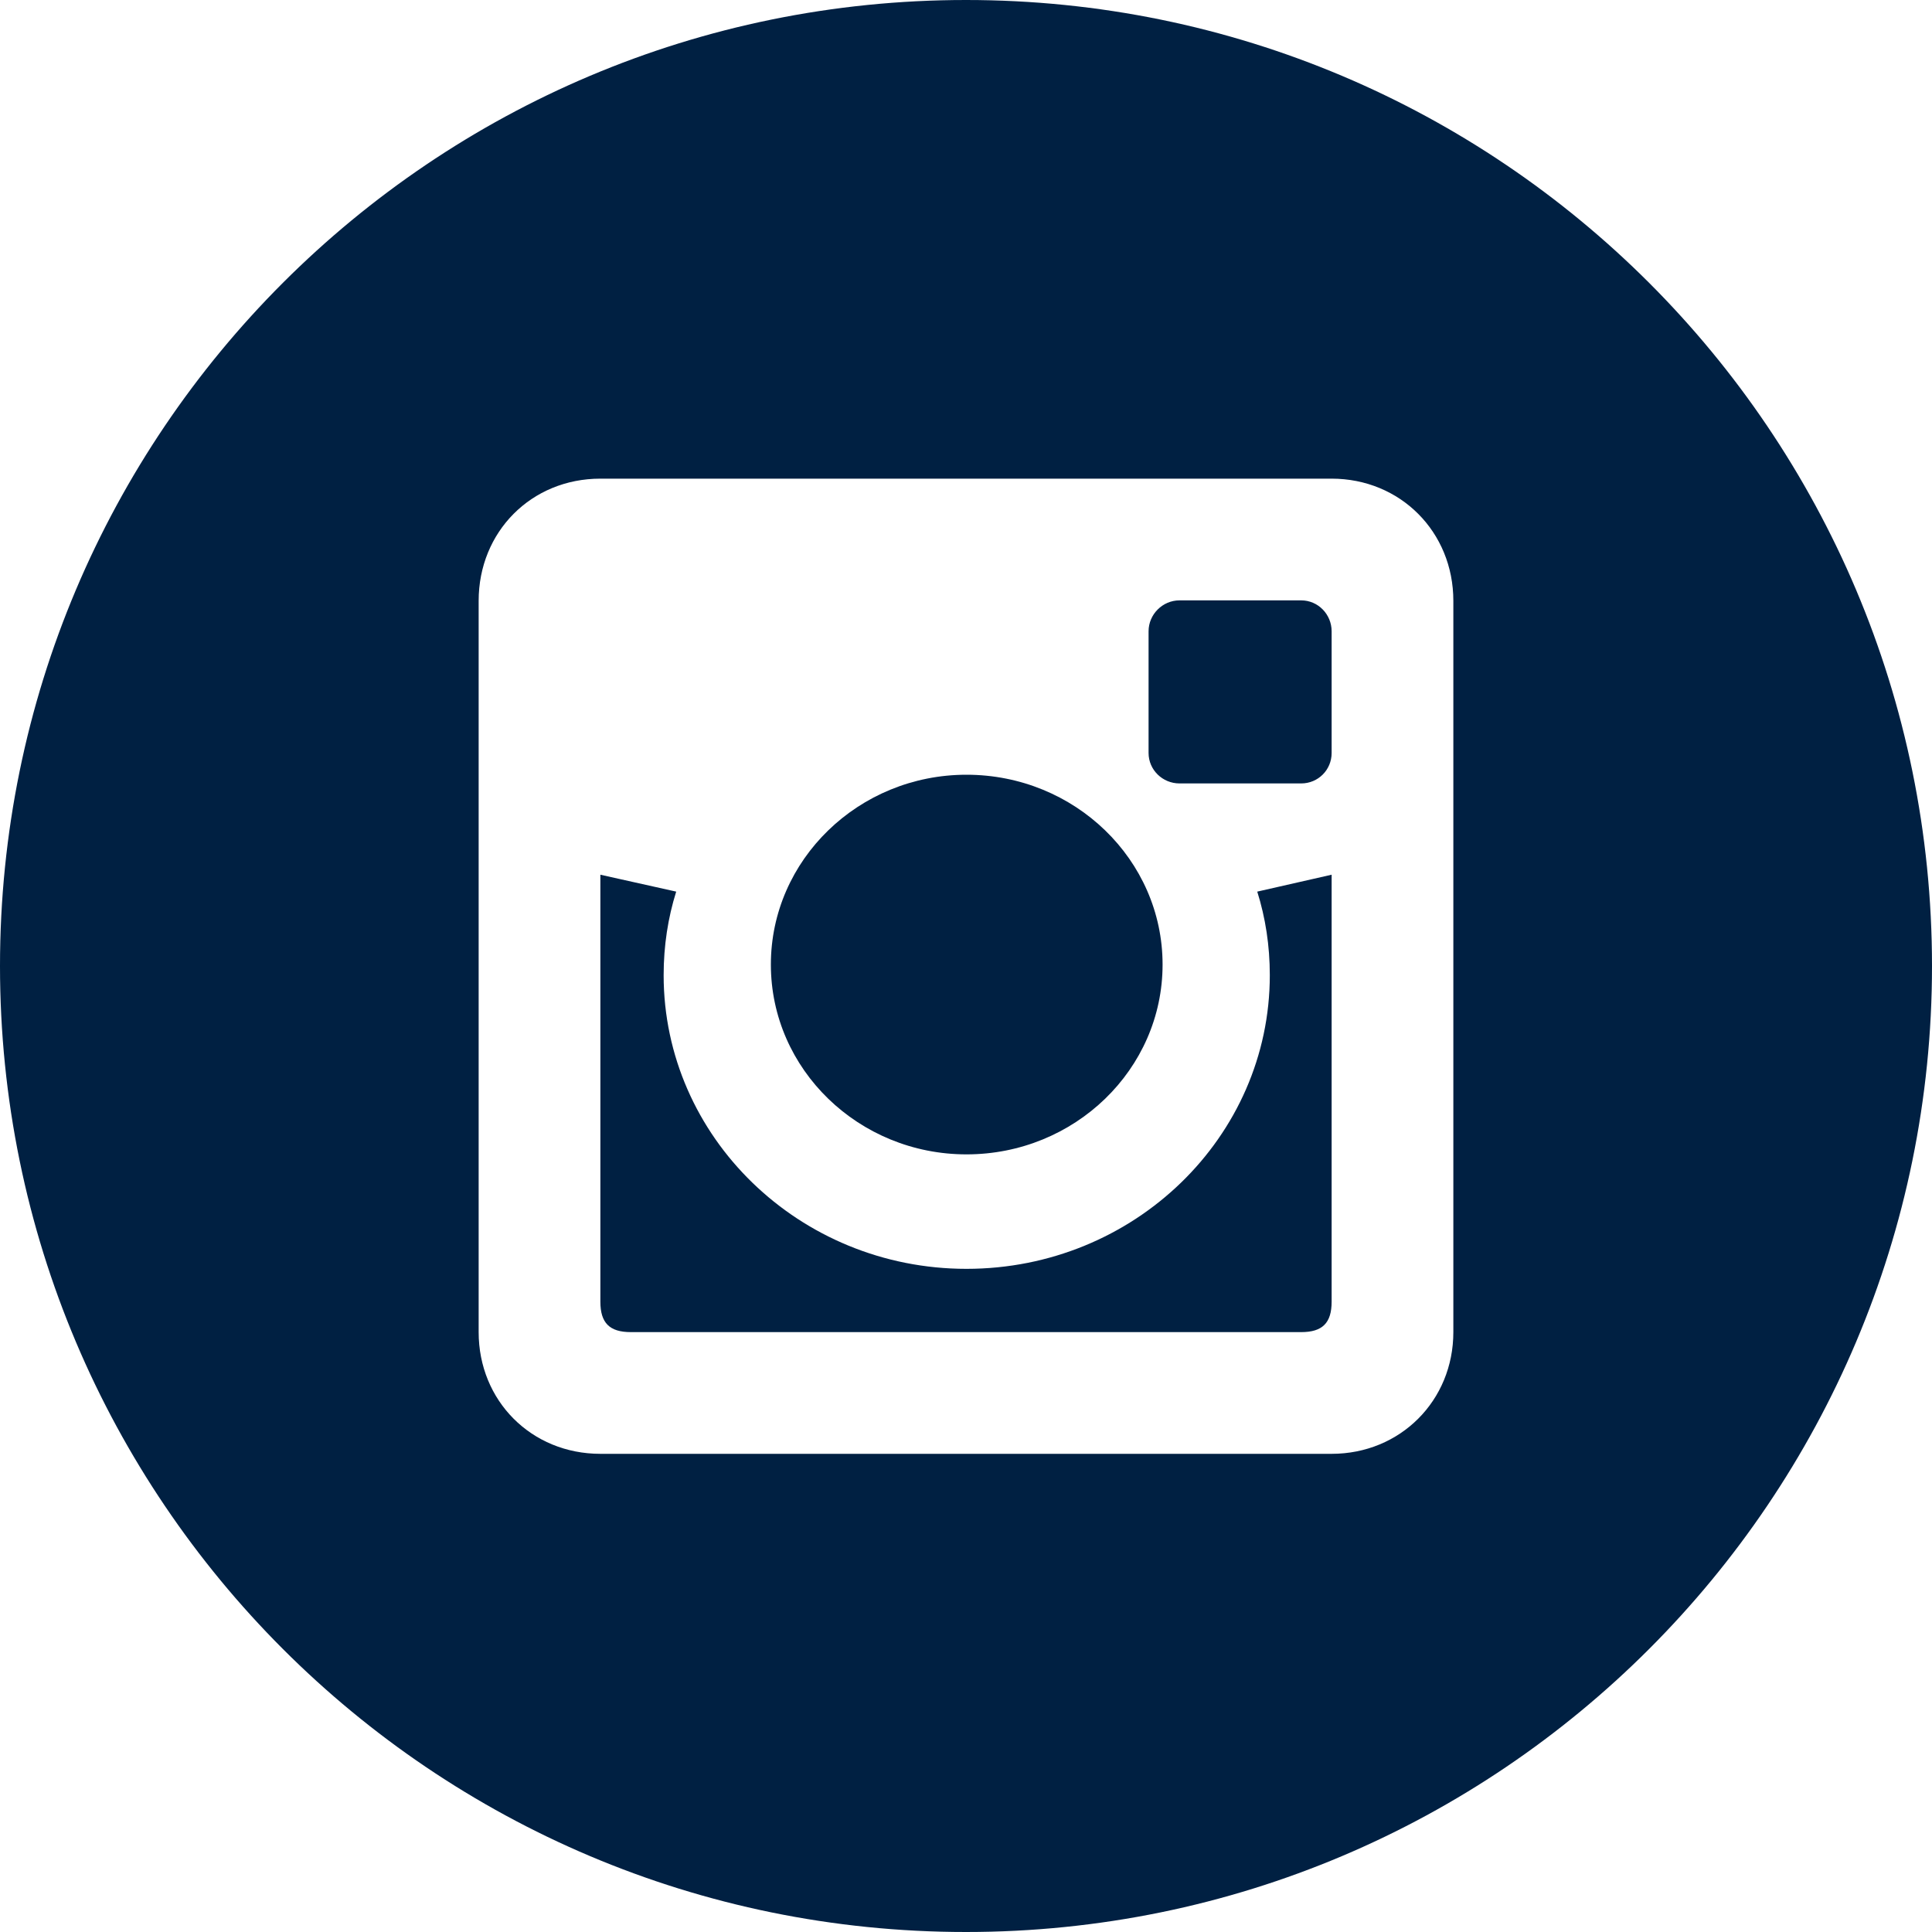
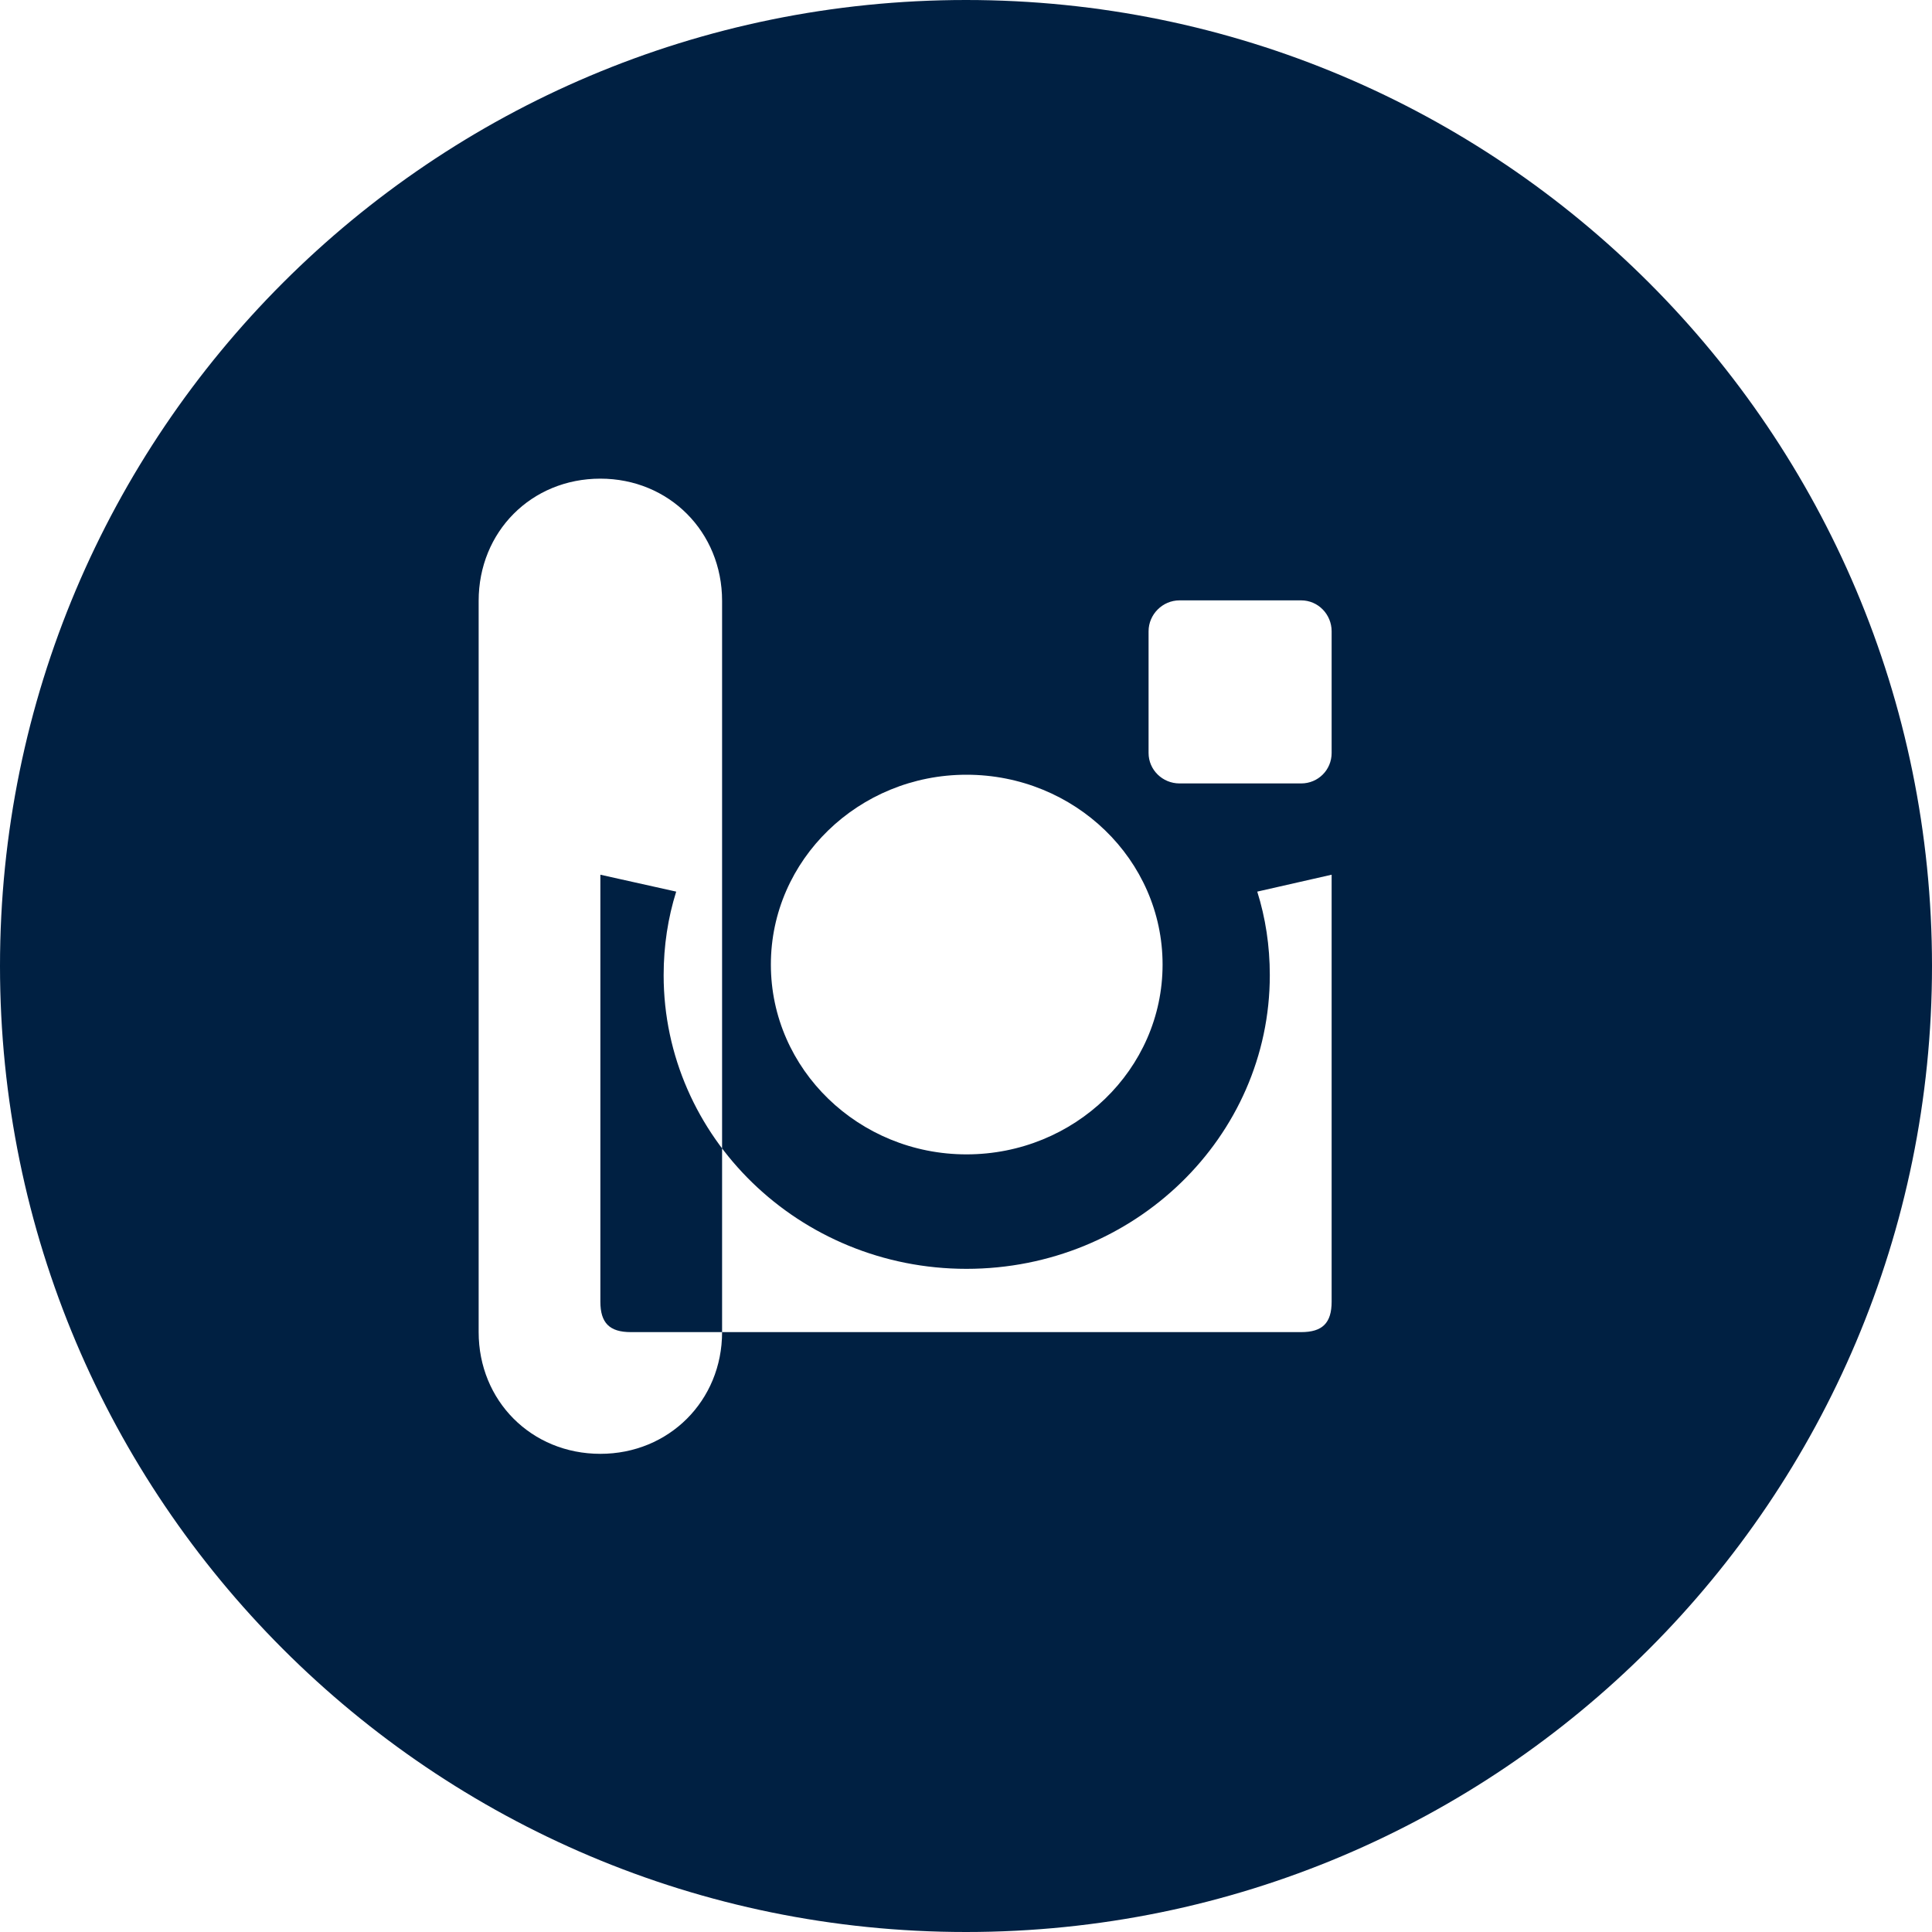
<svg xmlns="http://www.w3.org/2000/svg" xml:space="preserve" width="4in" height="4in" version="1.1" style="shape-rendering:geometricPrecision; text-rendering:geometricPrecision; image-rendering:optimizeQuality; fill-rule:evenodd; clip-rule:evenodd" viewBox="0 0 4000 4000" enable-background="new 0 0 32 32">
  <defs>
    <style type="text/css">
   
    .fil0 {fill:#002042}
   
  </style>
  </defs>
  <g id="Layer_x0020_1">
-     <path class="fil0" d="M2000 0c-1105,0 -2000,895 -2000,2000 0,1104 895,2000 2000,2000 1105,0 2000,-896 2000,-2000 0,-1105 -895,-2000 -2000,-2000zm757 991l-1514 0c-143,0 -252,110 -252,253l0 1514c0,142 109,252 252,252l1514 0c142,0 252,-110 252,-252l0 -1514c0,-143 -110,-253 -252,-253zm-756 613c224,0 406,176 406,393 0,217 -182,393 -406,393 -223,0 -405,-176 -405,-393 0,-217 182,-393 405,-393zm756 1091c0,44 -19,63 -63,63l-1388 0c-44,0 -63,-19 -63,-63l0 -884 157 35c-17,54 -26,112 -26,173 0,335 281,608 627,608 347,0 628,-273 628,-608 0,-61 -9,-119 -26,-173l154 -35 0 884 0 0zm0 -1136c0,35 -28,63 -63,63l-252 0c-35,0 -64,-28 -64,-63l0 -252c0,-35 29,-64 64,-64l252 0c35,0 63,29 63,64l0 252z" />
+     <path class="fil0" d="M2000 0c-1105,0 -2000,895 -2000,2000 0,1104 895,2000 2000,2000 1105,0 2000,-896 2000,-2000 0,-1105 -895,-2000 -2000,-2000zm757 991l-1514 0c-143,0 -252,110 -252,253l0 1514c0,142 109,252 252,252c142,0 252,-110 252,-252l0 -1514c0,-143 -110,-253 -252,-253zm-756 613c224,0 406,176 406,393 0,217 -182,393 -406,393 -223,0 -405,-176 -405,-393 0,-217 182,-393 405,-393zm756 1091c0,44 -19,63 -63,63l-1388 0c-44,0 -63,-19 -63,-63l0 -884 157 35c-17,54 -26,112 -26,173 0,335 281,608 627,608 347,0 628,-273 628,-608 0,-61 -9,-119 -26,-173l154 -35 0 884 0 0zm0 -1136c0,35 -28,63 -63,63l-252 0c-35,0 -64,-28 -64,-63l0 -252c0,-35 29,-64 64,-64l252 0c35,0 63,29 63,64l0 252z" />
  </g>
</svg>